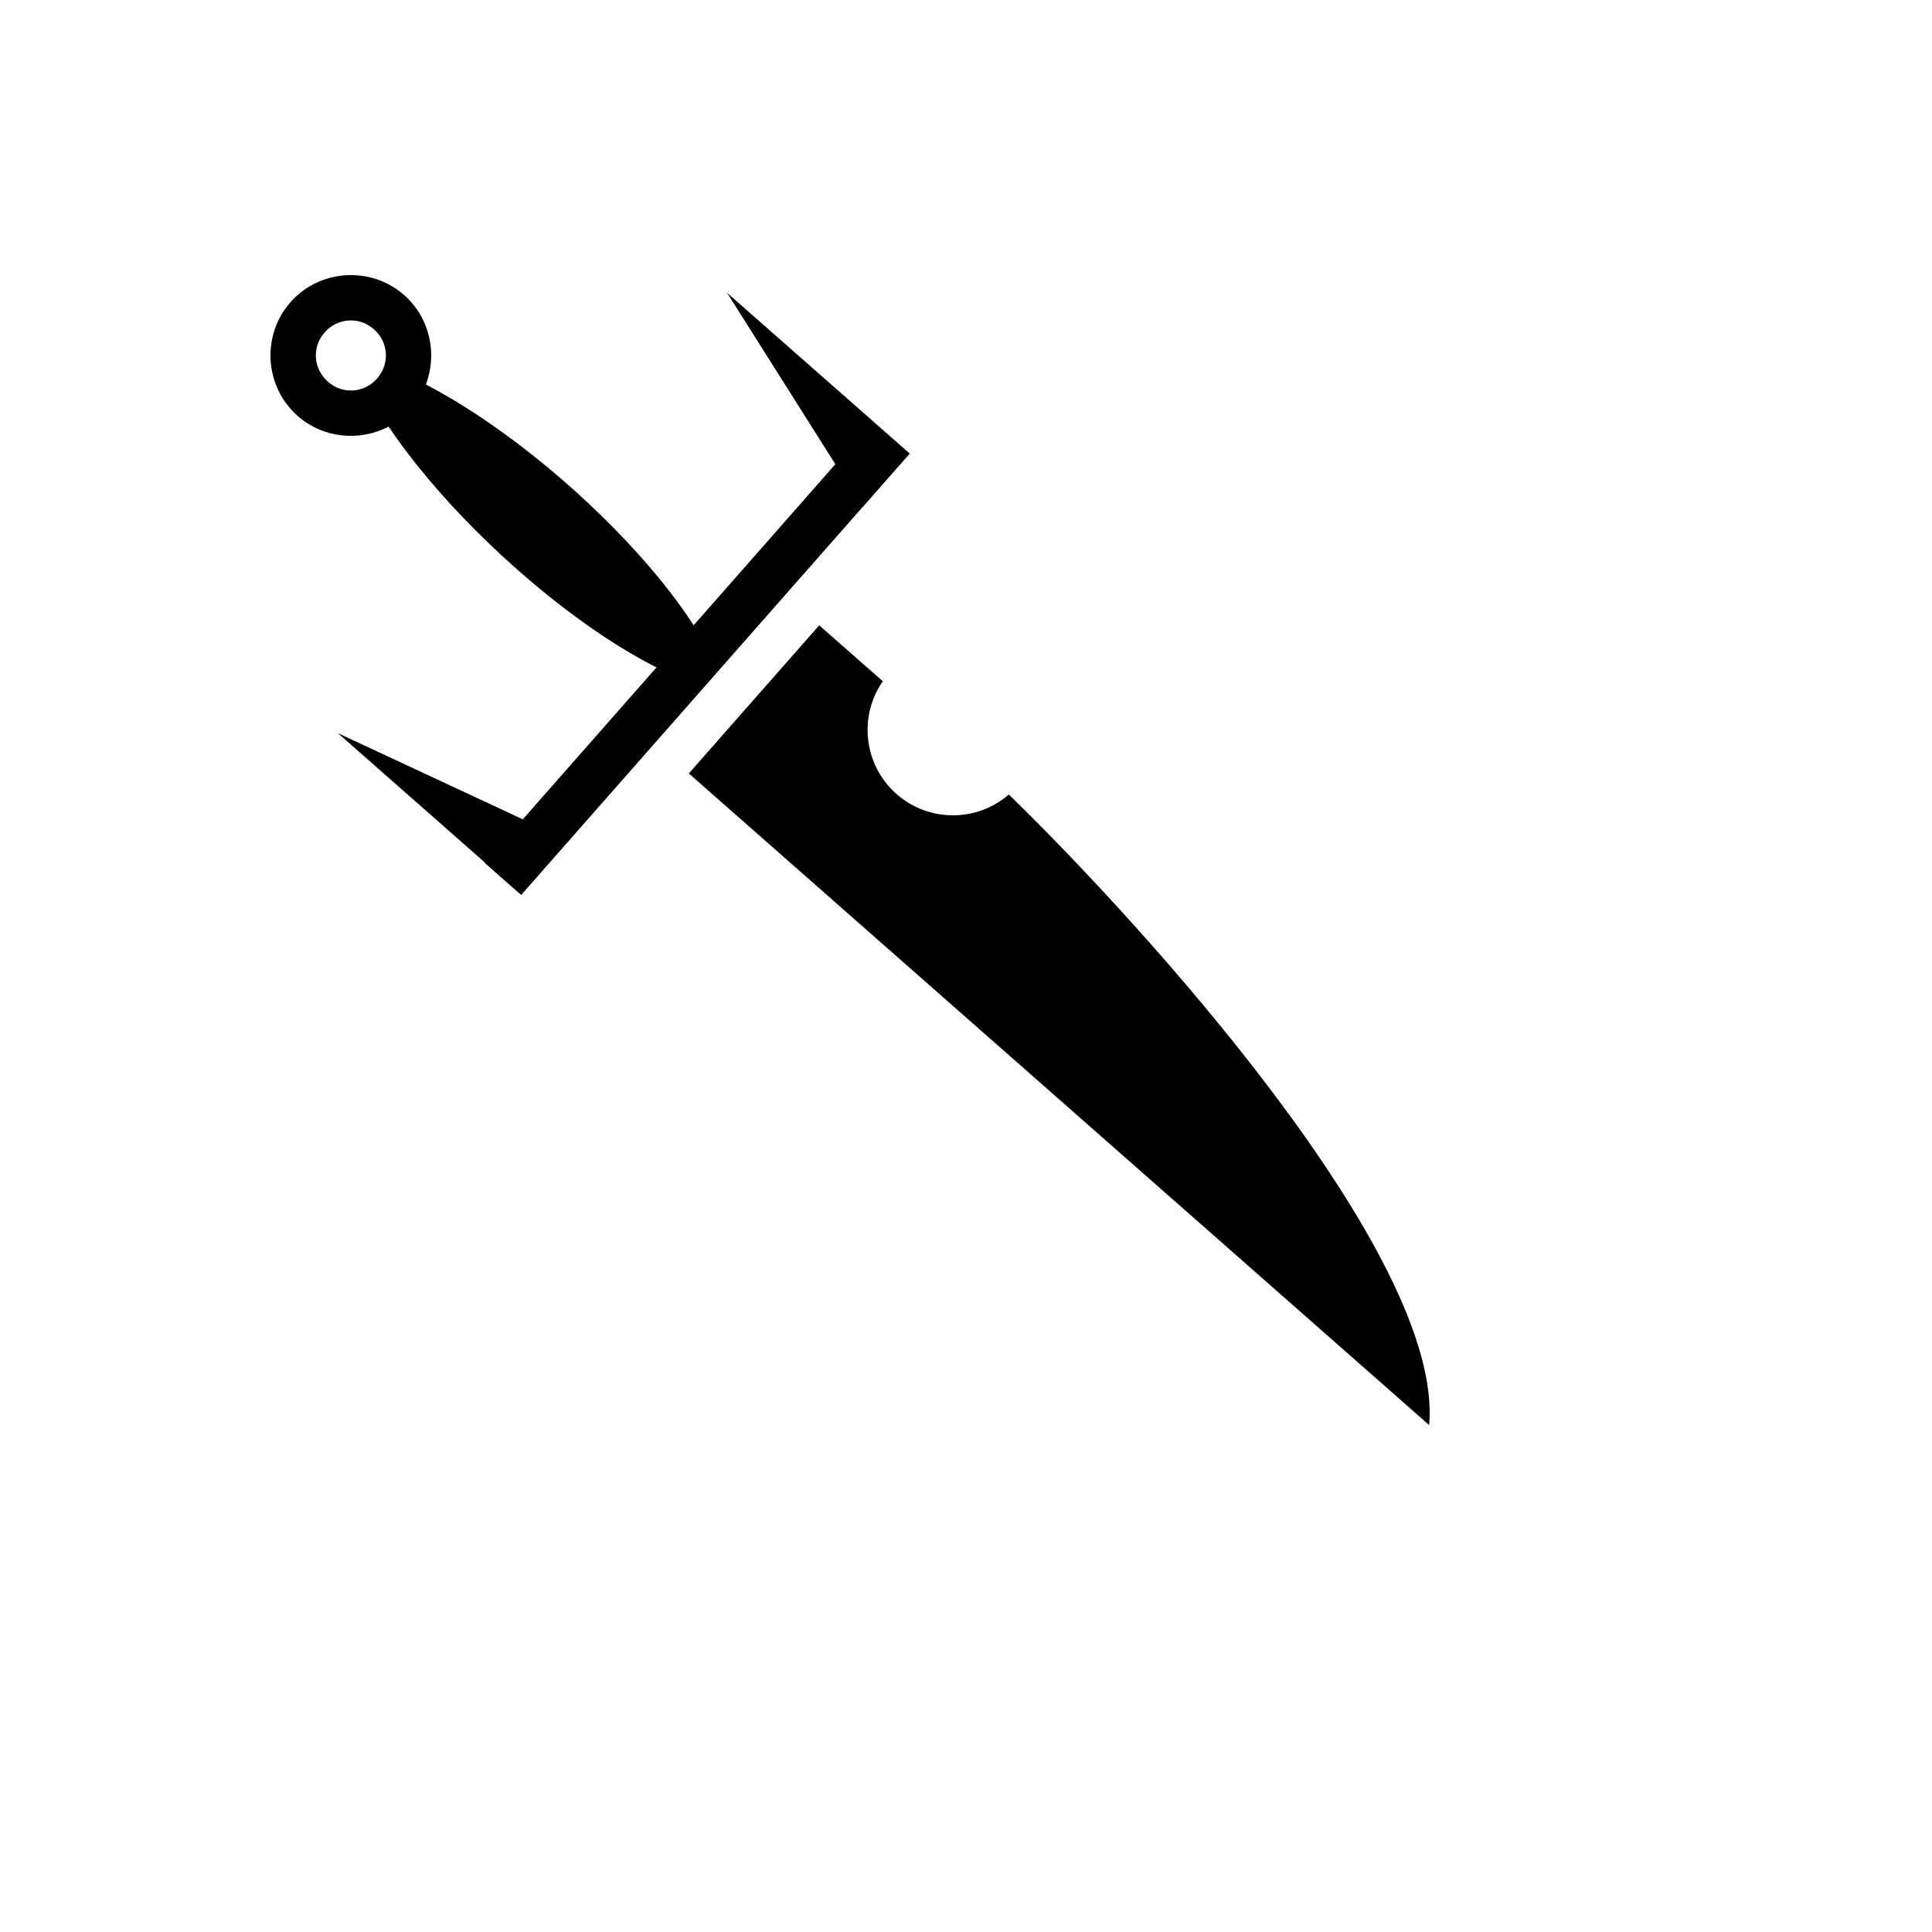
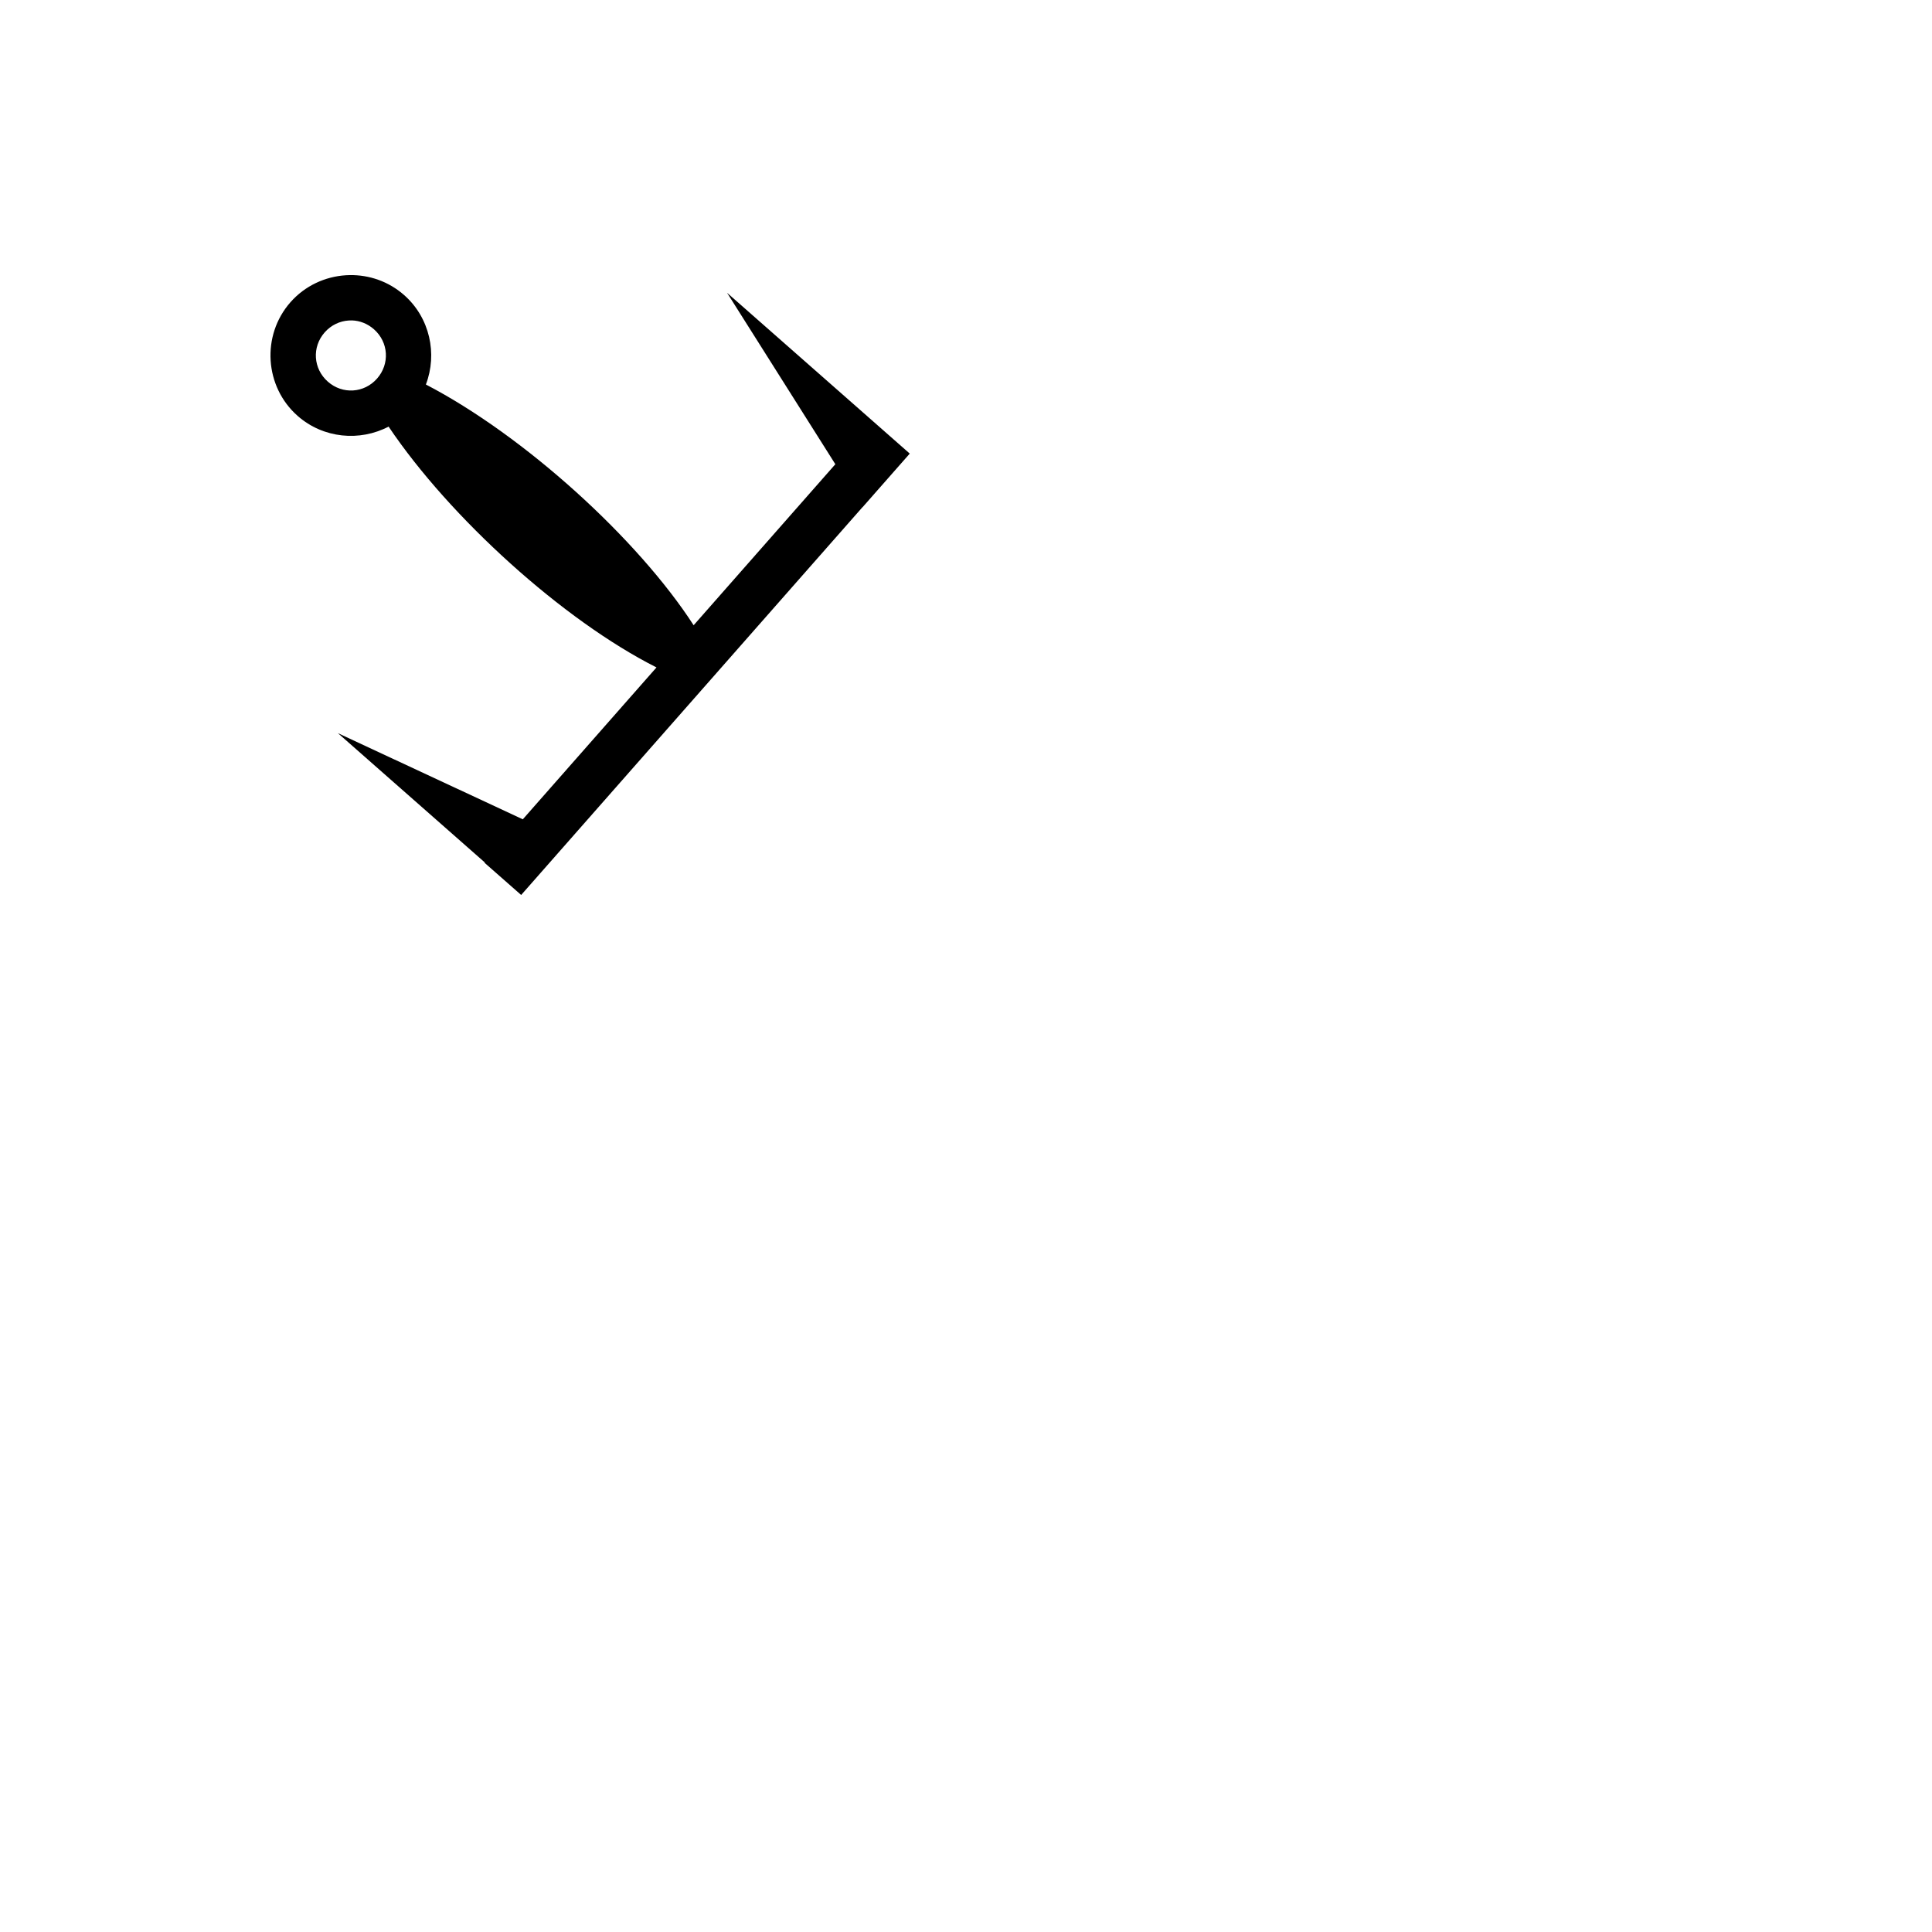
<svg xmlns="http://www.w3.org/2000/svg" version="1.1" width="100%" height="100%" id="svgWorkerArea" viewBox="-25 -25 625 625" style="background: white;">
  <defs id="defsdoc">
    <pattern id="patternBool" x="0" y="0" width="10" height="10" patternUnits="userSpaceOnUse" patternTransform="rotate(35)">
-       <circle cx="5" cy="5" r="4" style="stroke: none;fill: #ff000070;" />
-     </pattern>
+       </pattern>
  </defs>
  <g id="fileImp-35304868" class="cosito">
-     <path id="pathImp-91312712" fill="#000" class="grouped" d="M88.122 63.998C87.704 64.004 87.28 64.021 86.864 64.046 80.196 64.473 73.671 67.416 68.948 72.783 59.503 83.514 60.56 100.105 71.293 109.55 79.596 116.859 91.414 117.887 100.708 113.005 120.537 142.504 157.233 175.717 187.374 190.911 187.374 190.911 144.13 240.044 144.13 240.044 144.13 240.044 84.312 212.177 84.312 212.177 84.312 212.177 131.841 254.008 131.841 254.008 131.841 254.008 131.752 254.11 131.752 254.11 131.752 254.11 143.597 264.523 143.597 264.523 143.597 264.523 254.01 139.072 254.01 139.072 254.01 139.072 254.026 139.098 254.026 139.098 254.026 139.098 269.306 121.737 269.306 121.737 269.306 121.737 210.207 69.723 210.207 69.723 210.207 69.723 245.233 125.175 245.233 125.175 245.233 125.175 199.392 177.267 199.392 177.267 181.369 149.376 144.698 115.993 112.773 99.387 116.555 89.498 114.08 77.798 105.718 70.438 100.686 66.01 94.385 63.894 88.122 63.998 88.122 63.998 88.122 63.998 88.122 63.998M88.887 78.655C91.401 78.74 93.893 79.691 95.97 81.518 100.715 85.695 101.158 92.715 96.981 97.461 92.805 102.204 85.81 102.649 81.064 98.471 76.318 94.294 75.85 87.276 80.028 82.529 82.116 80.156 84.934 78.863 87.801 78.681 88.16 78.657 88.528 78.644 88.888 78.655 88.888 78.655 88.887 78.655 88.887 78.655M240.009 177.29C240.009 177.29 197.838 225.213 197.838 225.213 197.838 225.213 437.328 436.006 437.328 436.006 442.14 381.25 344.54 274.015 301.358 232.024 291.077 240.928 275.528 241.113 265.034 231.876 254.386 222.506 252.685 206.749 260.591 195.379 260.591 195.379 240.01 177.29 240.01 177.29 240.01 177.29 240.009 177.29 240.009 177.29" />
+     <path id="pathImp-91312712" fill="#000" class="grouped" d="M88.122 63.998C87.704 64.004 87.28 64.021 86.864 64.046 80.196 64.473 73.671 67.416 68.948 72.783 59.503 83.514 60.56 100.105 71.293 109.55 79.596 116.859 91.414 117.887 100.708 113.005 120.537 142.504 157.233 175.717 187.374 190.911 187.374 190.911 144.13 240.044 144.13 240.044 144.13 240.044 84.312 212.177 84.312 212.177 84.312 212.177 131.841 254.008 131.841 254.008 131.841 254.008 131.752 254.11 131.752 254.11 131.752 254.11 143.597 264.523 143.597 264.523 143.597 264.523 254.01 139.072 254.01 139.072 254.01 139.072 254.026 139.098 254.026 139.098 254.026 139.098 269.306 121.737 269.306 121.737 269.306 121.737 210.207 69.723 210.207 69.723 210.207 69.723 245.233 125.175 245.233 125.175 245.233 125.175 199.392 177.267 199.392 177.267 181.369 149.376 144.698 115.993 112.773 99.387 116.555 89.498 114.08 77.798 105.718 70.438 100.686 66.01 94.385 63.894 88.122 63.998 88.122 63.998 88.122 63.998 88.122 63.998M88.887 78.655C91.401 78.74 93.893 79.691 95.97 81.518 100.715 85.695 101.158 92.715 96.981 97.461 92.805 102.204 85.81 102.649 81.064 98.471 76.318 94.294 75.85 87.276 80.028 82.529 82.116 80.156 84.934 78.863 87.801 78.681 88.16 78.657 88.528 78.644 88.888 78.655 88.888 78.655 88.887 78.655 88.887 78.655M240.009 177.29" />
  </g>
</svg>